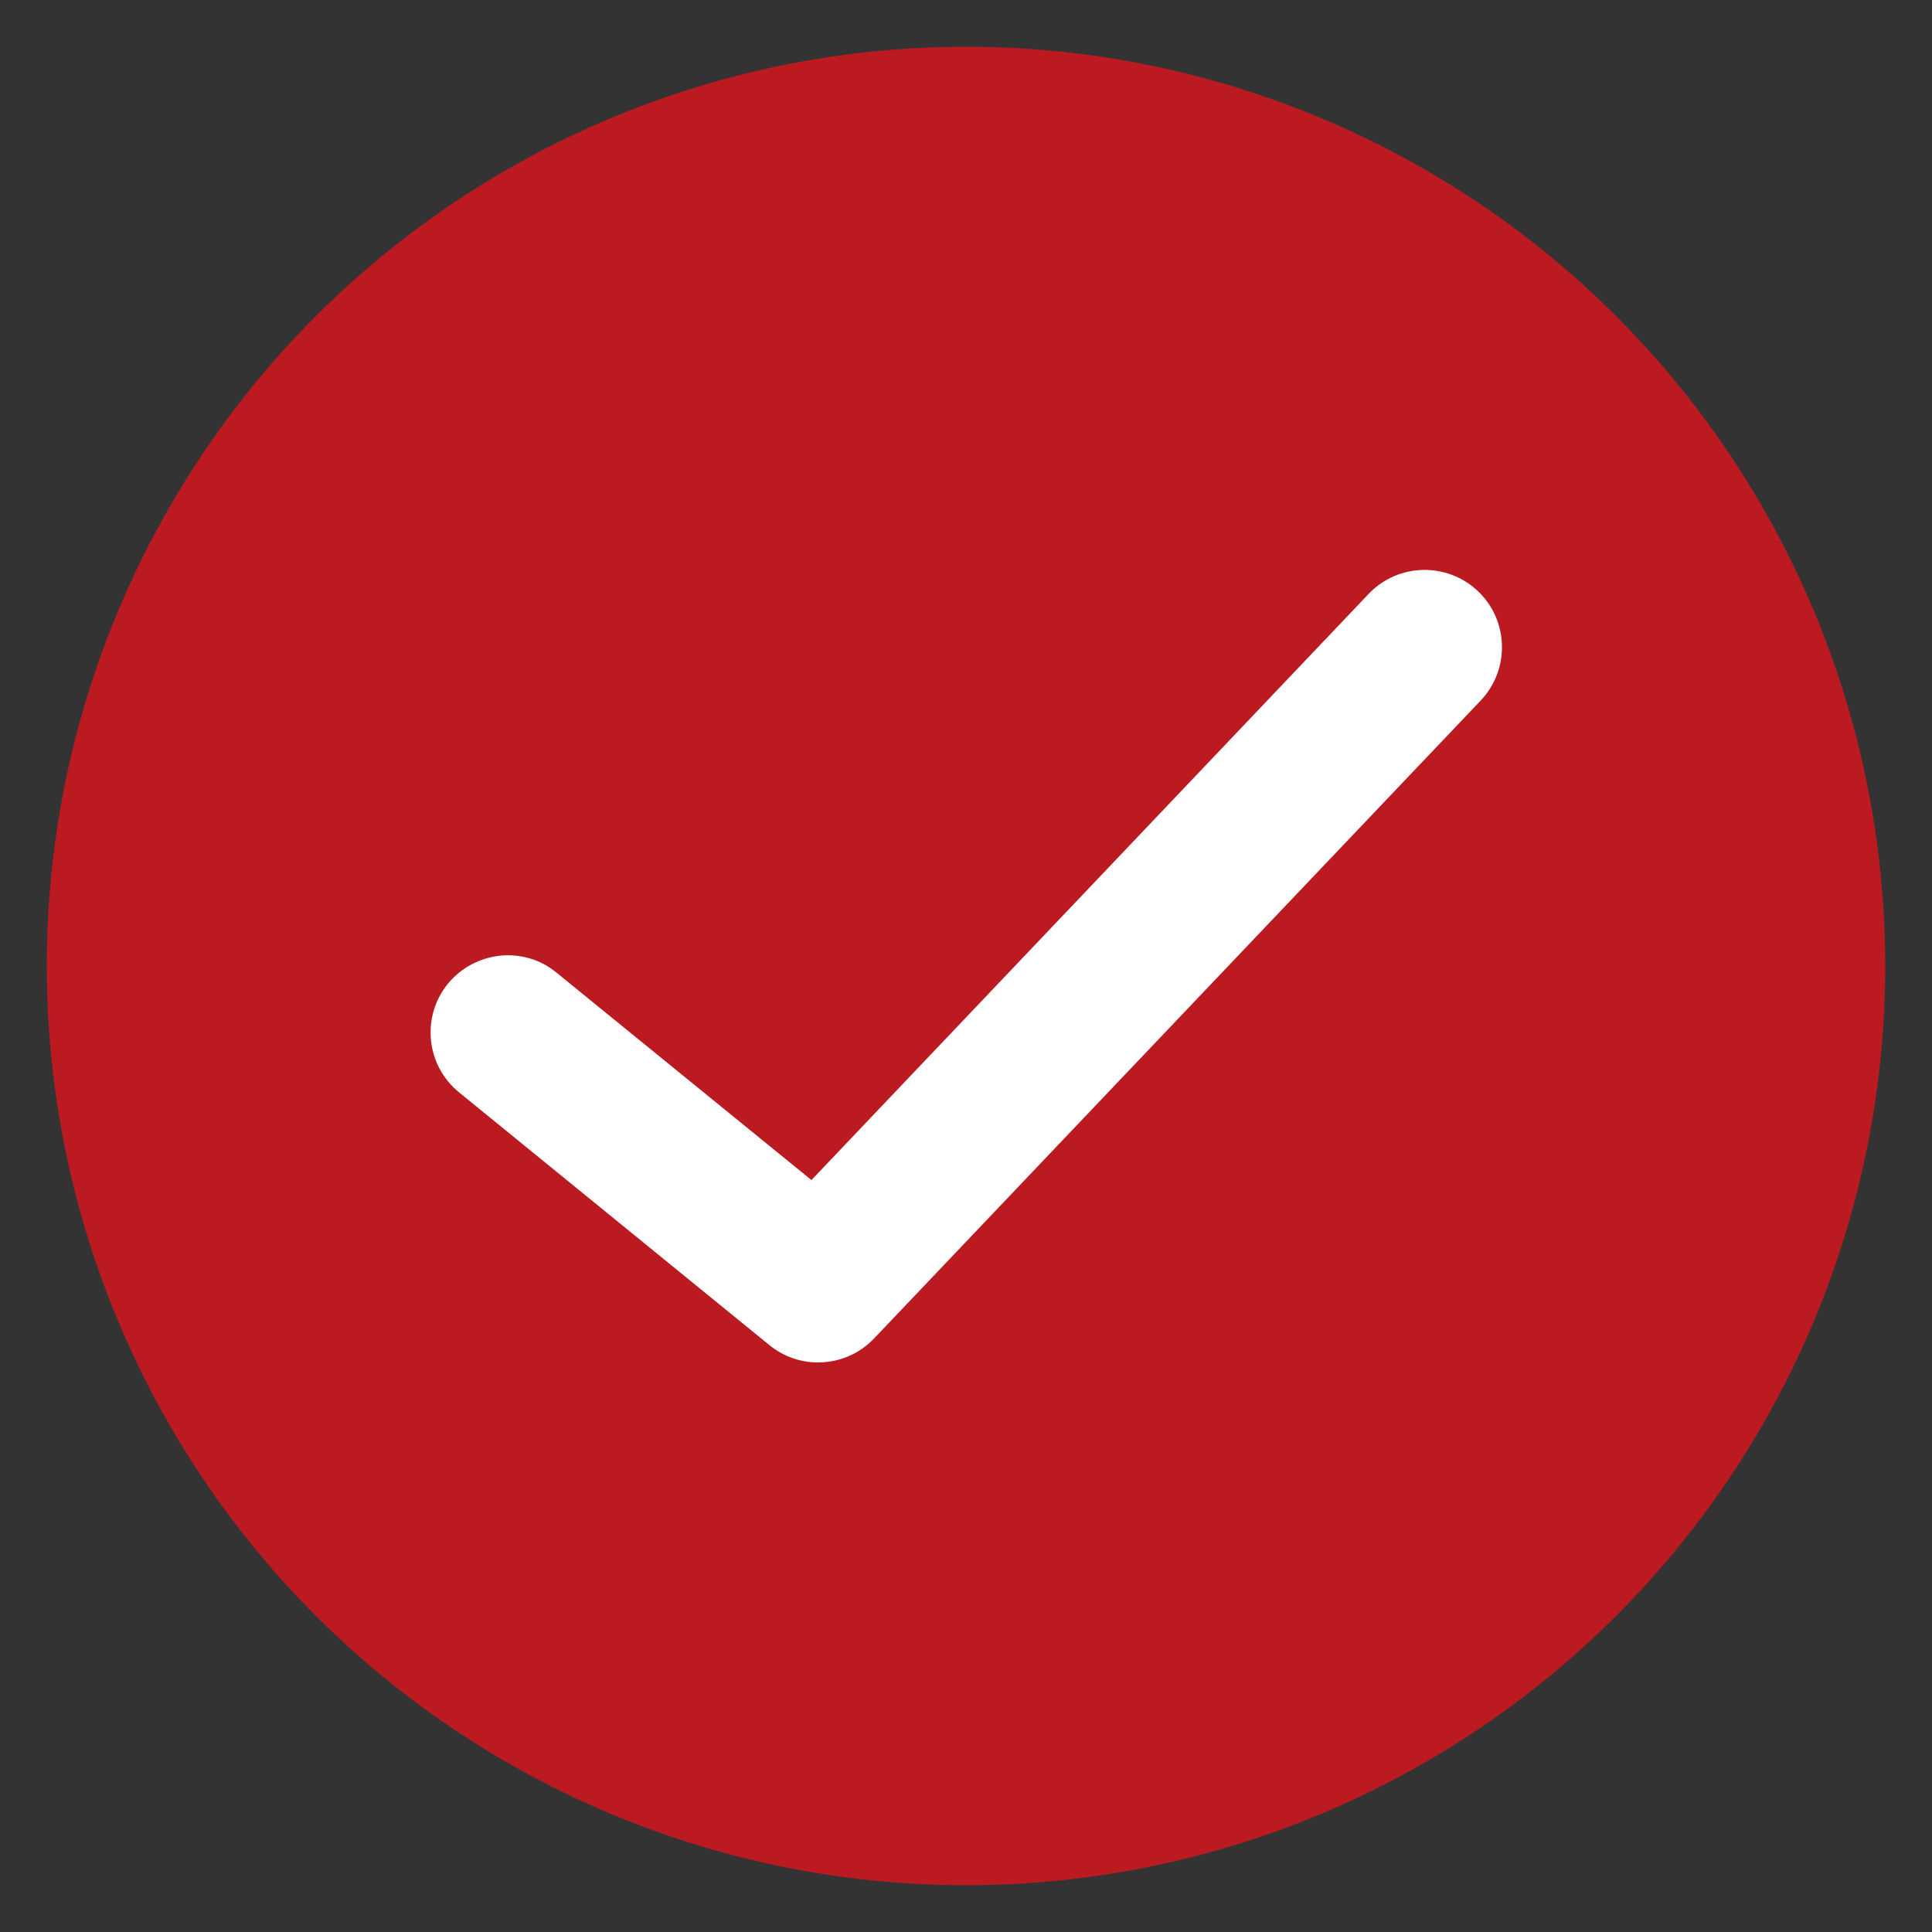
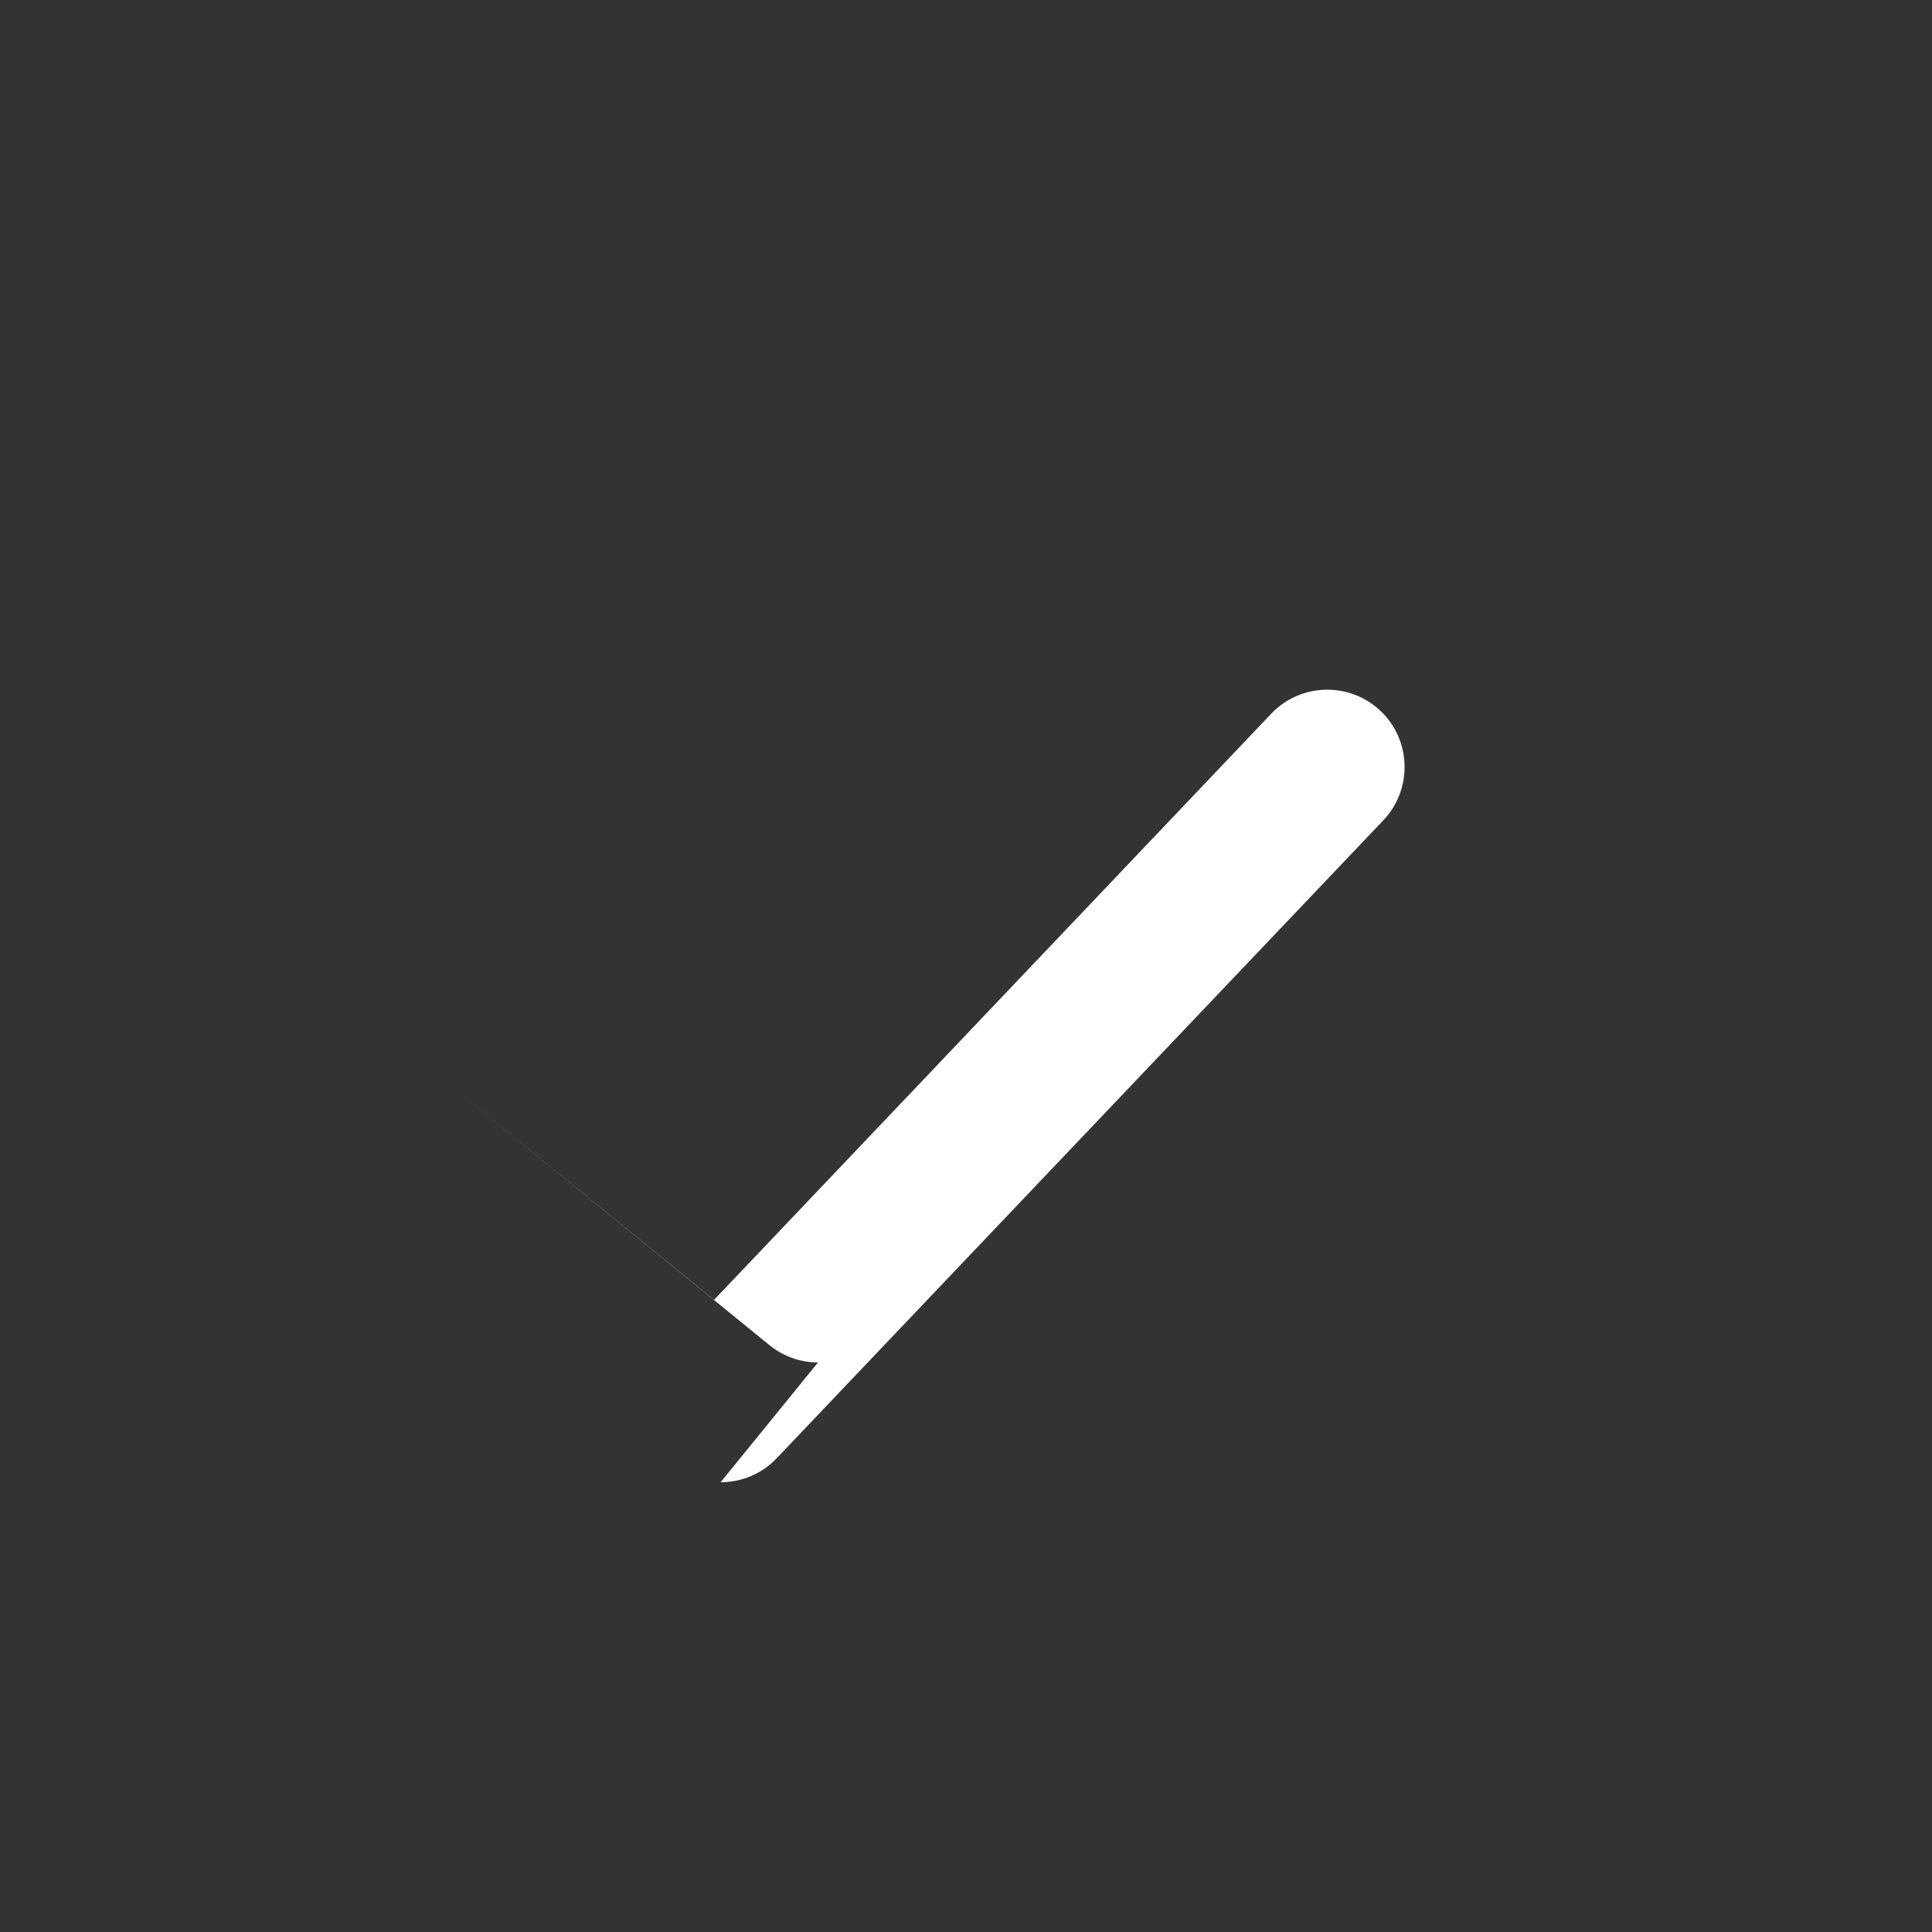
<svg xmlns="http://www.w3.org/2000/svg" id="_レイヤー_1" data-name="レイヤー_1" version="1.1" viewBox="0 0 50 50">
  <rect x="0" y="0" width="50" height="50" fill="#333333" stroke="none" />
  <defs>
    <style>
      .st0 {
        fill: #fff;
      }

      .st1 {
        fill: #bb1a21;
      }
    </style>
  </defs>
-   <circle class="st1" cx="25" cy="25" r="23.79" />
-   <path class="st0" d="M21.17,35.26c-.45,0-.89-.15-1.26-.45l-8.03-6.54c-.86-.7-.98-1.96-.29-2.81.7-.85,1.96-.99,2.81-.29l6.6,5.37,14.42-15.17c.76-.8,2.03-.83,2.83-.07.8.76.83,2.03.07,2.83l-15.7,16.51c-.39.41-.92.62-1.45.62Z" />
+   <path class="st0" d="M21.17,35.26c-.45,0-.89-.15-1.26-.45l-8.03-6.54l6.6,5.37,14.42-15.17c.76-.8,2.03-.83,2.83-.07.8.76.83,2.03.07,2.83l-15.7,16.51c-.39.41-.92.62-1.45.62Z" />
</svg>